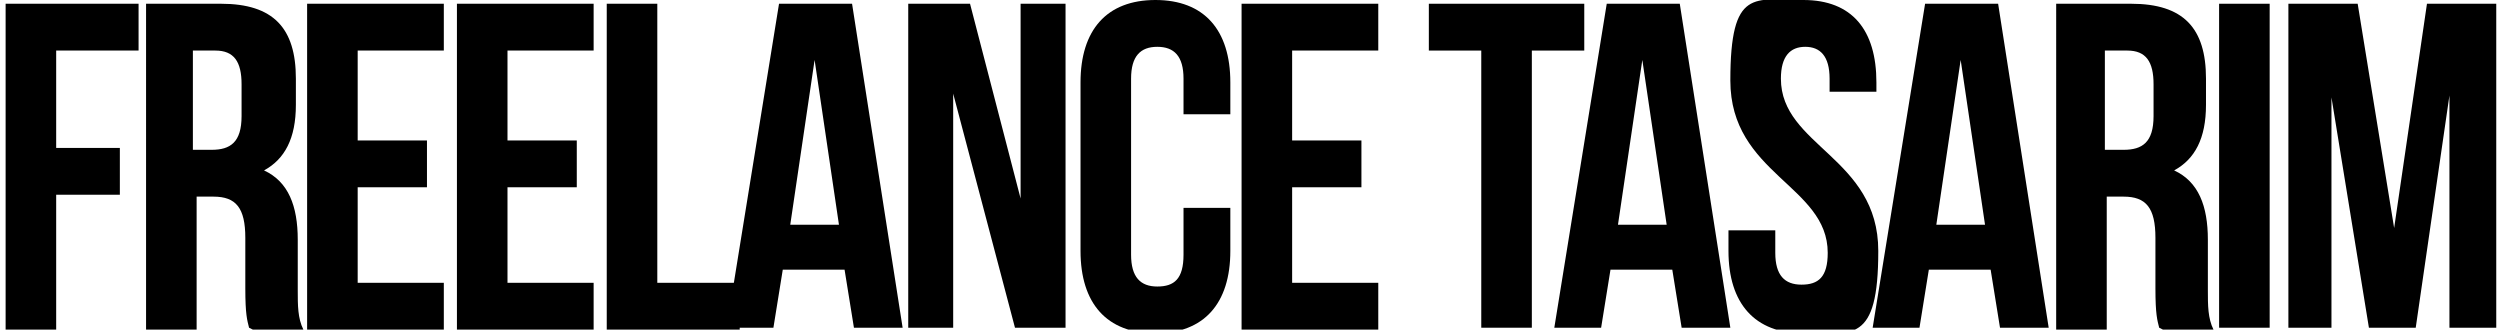
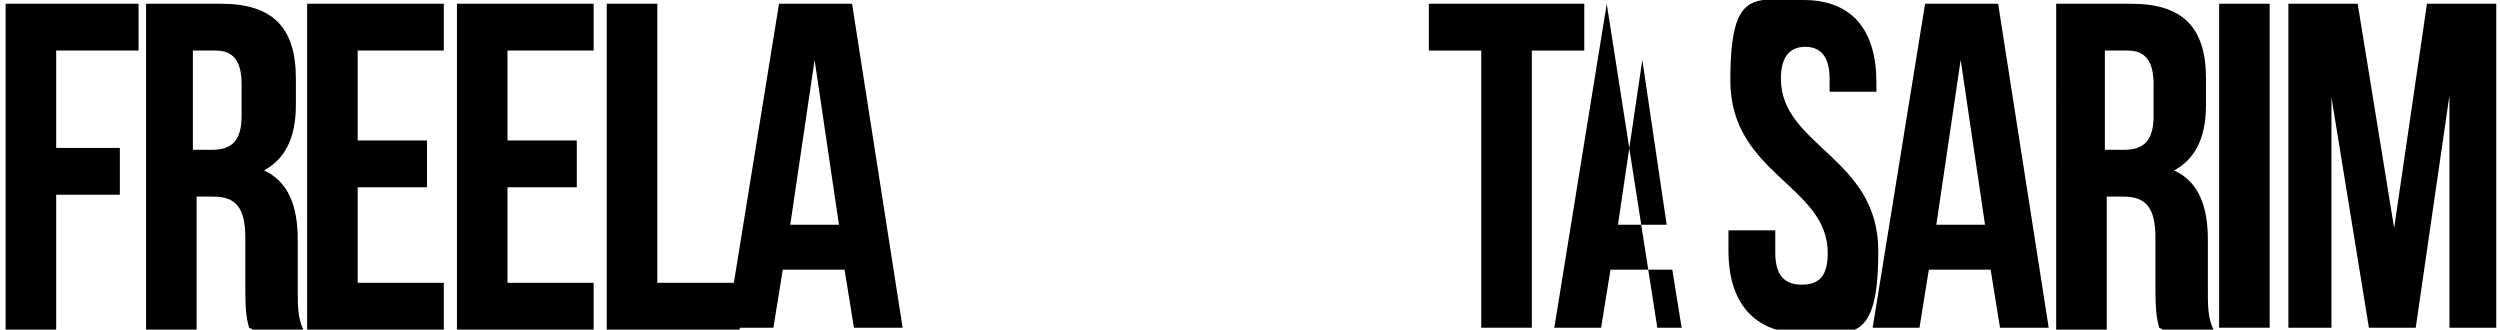
<svg xmlns="http://www.w3.org/2000/svg" id="Layer_1" data-name="Layer 1" version="1.1" viewBox="0 0 133.5 17.6">
  <defs>
    <style>
      .cls-1 {
        fill: #000;
        stroke-width: 0px;
      }
    </style>
  </defs>
  <path class="cls-1" d="M3,7.9h3.4v2.5h-3.4v7.2H.3V.2h7.1v2.5H3v5.2Z" />
  <path class="cls-1" d="M13.3,17.5c-.1-.4-.2-.7-.2-2.1v-2.7c0-1.6-.5-2.2-1.7-2.2h-.9v7.1h-2.7V.2h4c2.8,0,4,1.3,4,4v1.4c0,1.8-.6,2.9-1.7,3.5,1.3.6,1.8,1.9,1.8,3.7v2.7c0,.8,0,1.5.3,2.1h-2.7ZM10.3,2.7v5.3h1c1,0,1.6-.4,1.6-1.8v-1.7c0-1.2-.4-1.8-1.4-1.8h-1.3Z" />
  <path class="cls-1" d="M19.1,7.5h3.7v2.5h-3.7v5.1h4.6v2.5h-7.3V.2h7.3v2.5h-4.6v4.8Z" />
  <path class="cls-1" d="M27.1,7.5h3.7v2.5h-3.7v5.1h4.6v2.5h-7.3V.2h7.3v2.5h-4.6v4.8Z" />
  <path class="cls-1" d="M32.4.2h2.7v14.9h4.4v2.5h-7.1V.2Z" />
  <path class="cls-1" d="M48.3,17.5h-2.7l-.5-3.1h-3.3l-.5,3.1h-2.5L41.6.2h3.9l2.7,17.3ZM42.2,12h2.6l-1.3-8.8-1.3,8.8Z" />
-   <path class="cls-1" d="M50.9,5v12.5h-2.4V.2h3.3l2.7,10.4V.2h2.4v17.3h-2.7l-3.3-12.5Z" />
-   <path class="cls-1" d="M65.7,11.1v2.3c0,2.8-1.4,4.4-4,4.4s-4-1.6-4-4.4V4.4C57.7,1.6,59.1,0,61.7,0s4,1.6,4,4.4v1.7h-2.5v-1.9c0-1.2-.5-1.7-1.4-1.7s-1.4.5-1.4,1.7v9.4c0,1.2.5,1.7,1.4,1.7s1.4-.4,1.4-1.7v-2.5h2.5Z" />
-   <path class="cls-1" d="M69,7.5h3.7v2.5h-3.7v5.1h4.6v2.5h-7.3V.2h7.3v2.5h-4.6v4.8Z" />
  <path class="cls-1" d="M76.3.2h8.3v2.5h-2.8v14.8h-2.7V2.7h-2.8V.2Z" />
-   <path class="cls-1" d="M92.5,17.5h-2.7l-.5-3.1h-3.3l-.5,3.1h-2.5L85.8.2h3.9l2.7,17.3ZM86.4,12h2.6l-1.3-8.8-1.3,8.8Z" />
+   <path class="cls-1" d="M92.5,17.5h-2.7l-.5-3.1h-3.3l-.5,3.1h-2.5L85.8.2l2.7,17.3ZM86.4,12h2.6l-1.3-8.8-1.3,8.8Z" />
  <path class="cls-1" d="M96.3,0c2.6,0,3.9,1.6,3.9,4.4v.5h-2.5v-.7c0-1.2-.5-1.7-1.3-1.7s-1.3.5-1.3,1.7c0,3.6,5.2,4.2,5.2,9.2s-1.4,4.4-4,4.4-4-1.6-4-4.4v-1.1h2.5v1.2c0,1.2.5,1.7,1.4,1.7s1.4-.4,1.4-1.7c0-3.6-5.2-4.2-5.2-9.2S93.7,0,96.3,0Z" />
  <path class="cls-1" d="M109.5,17.5h-2.7l-.5-3.1h-3.3l-.5,3.1h-2.5L102.8.2h3.9l2.7,17.3ZM103.4,12h2.6l-1.3-8.8-1.3,8.8Z" />
  <path class="cls-1" d="M115.3,17.5c-.1-.4-.2-.7-.2-2.1v-2.7c0-1.6-.5-2.2-1.7-2.2h-.9v7.1h-2.7V.2h4c2.8,0,4,1.3,4,4v1.4c0,1.8-.6,2.9-1.7,3.5,1.3.6,1.8,1.9,1.8,3.7v2.7c0,.8,0,1.5.3,2.1h-2.7ZM112.4,2.7v5.3h1c1,0,1.6-.4,1.6-1.8v-1.7c0-1.2-.4-1.8-1.4-1.8h-1.3Z" />
  <path class="cls-1" d="M118.5.2h2.7v17.3h-2.7V.2Z" />
  <path class="cls-1" d="M127.8,12.5l1.8-12.3h3.7v17.3h-2.5V5.1l-1.8,12.4h-2.5l-2-12.3v12.3h-2.3V.2h3.7l2,12.3Z" />
</svg>